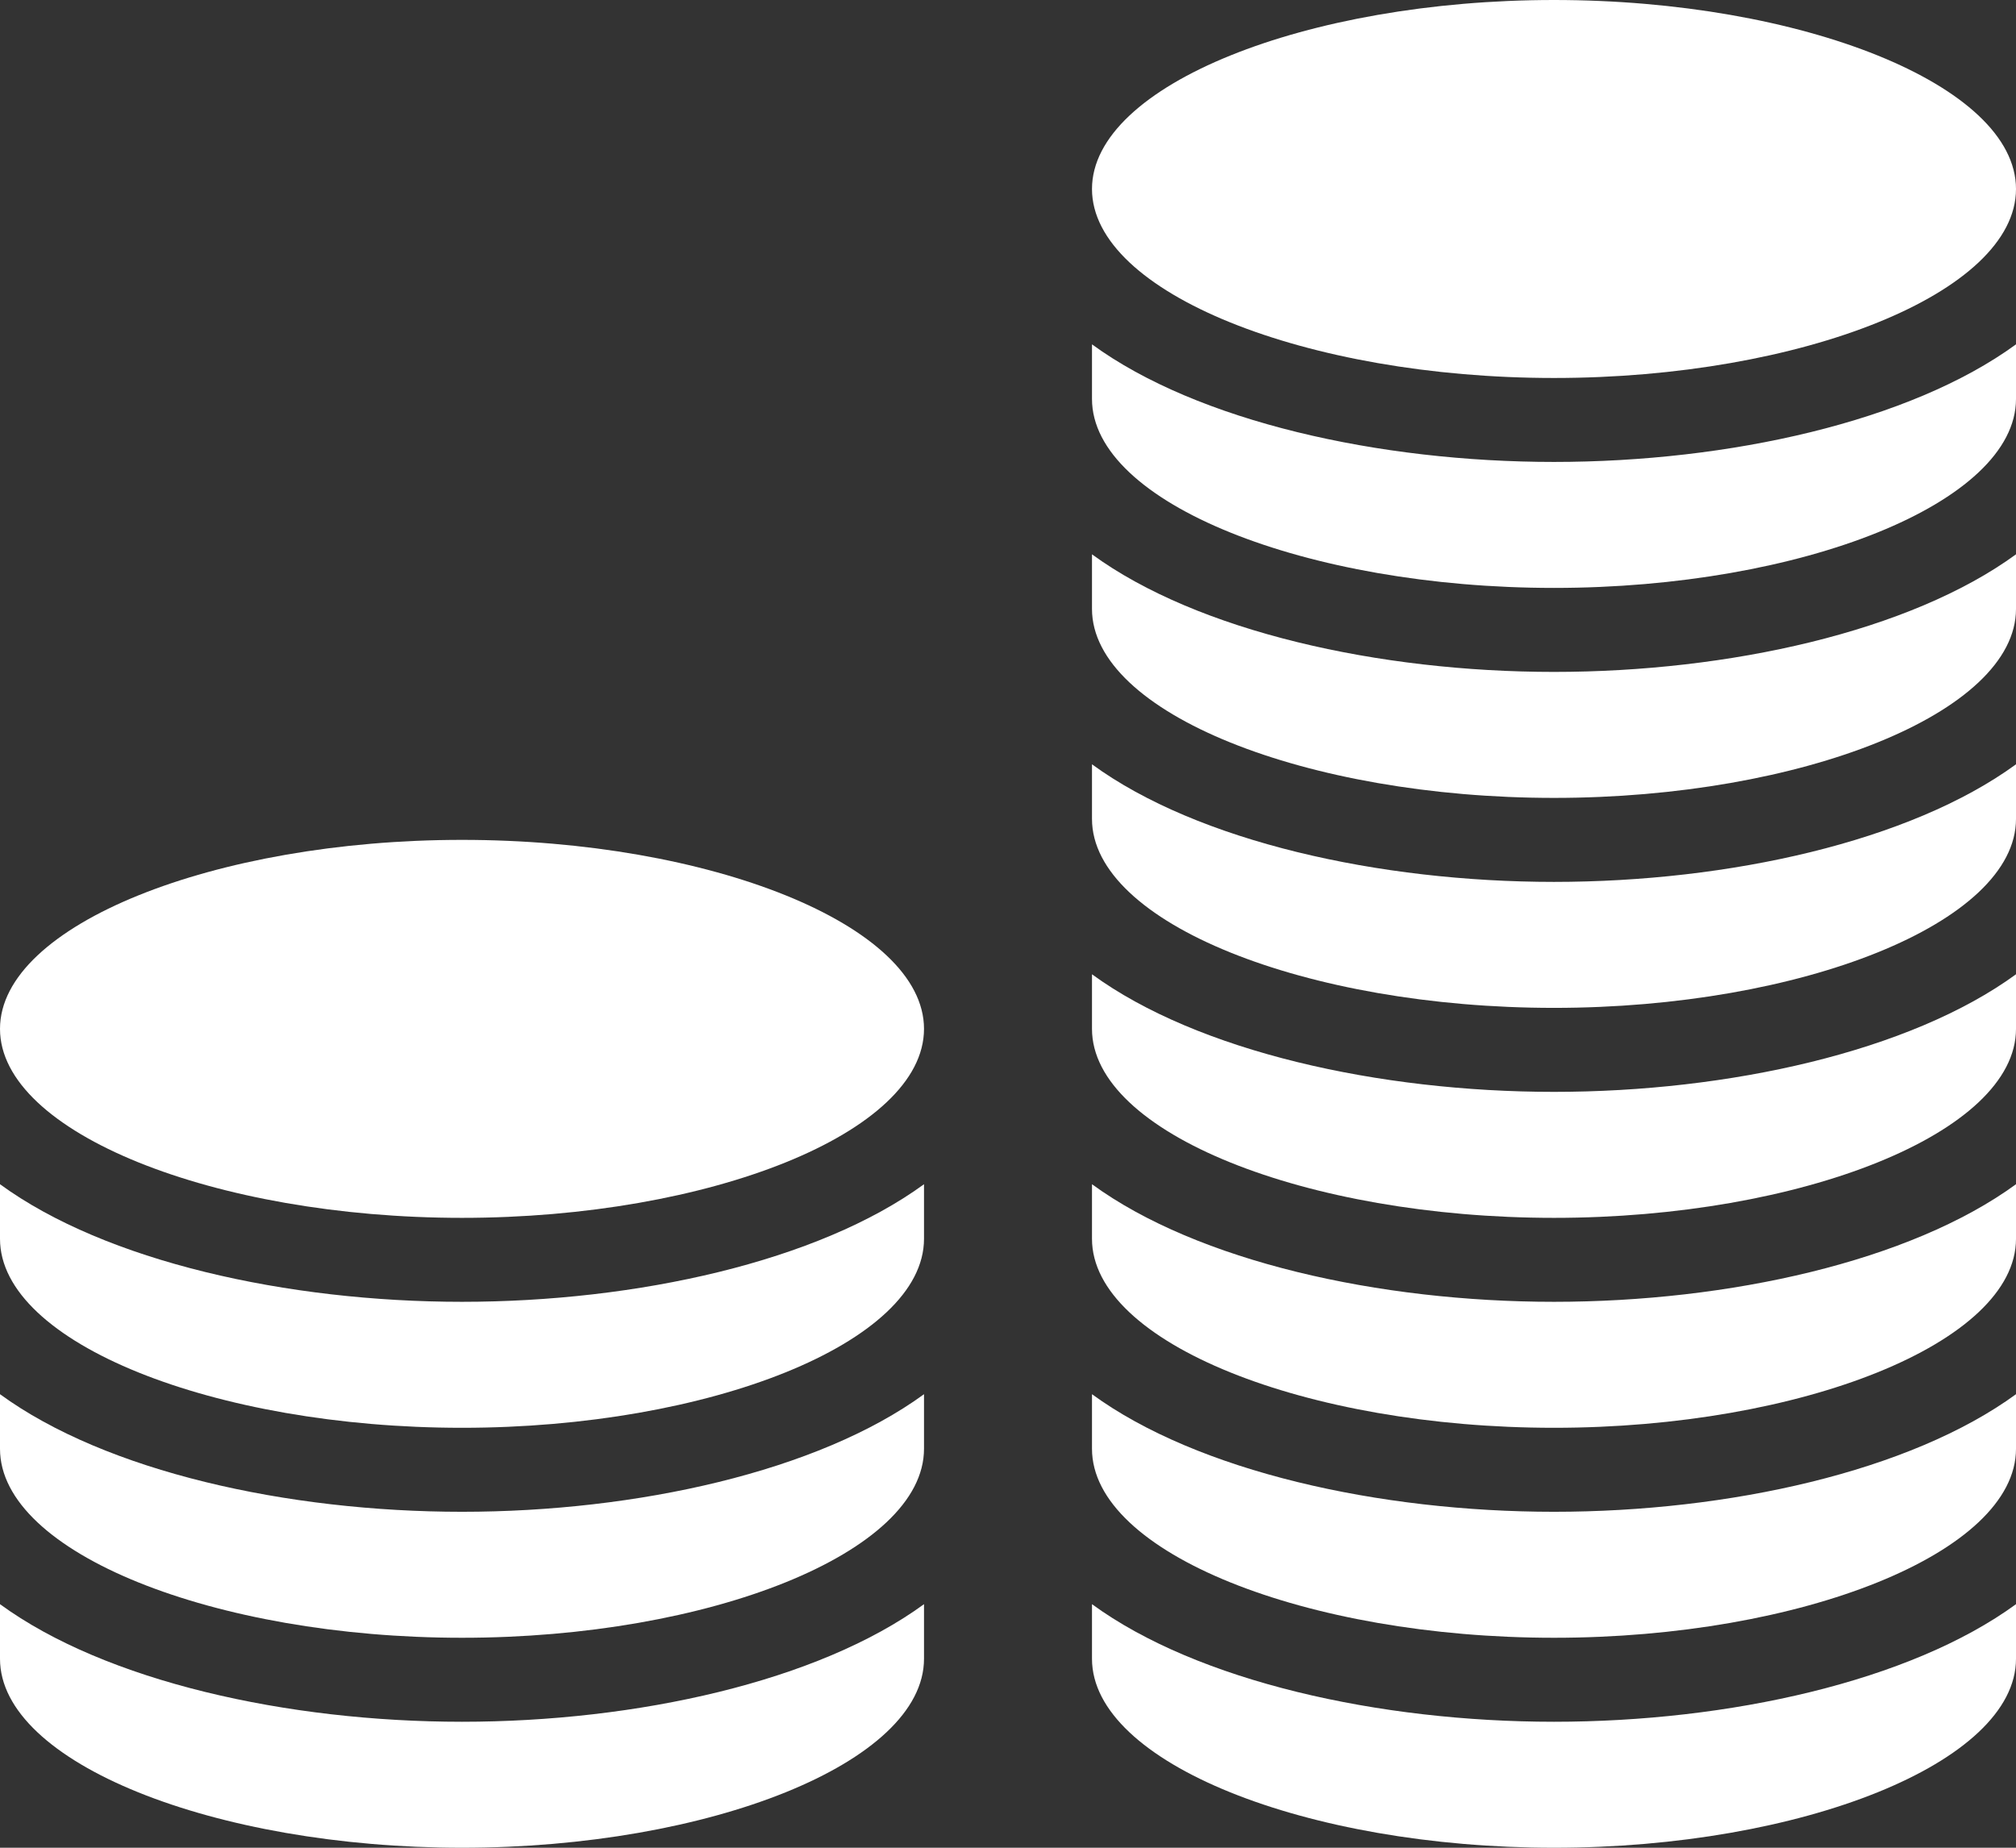
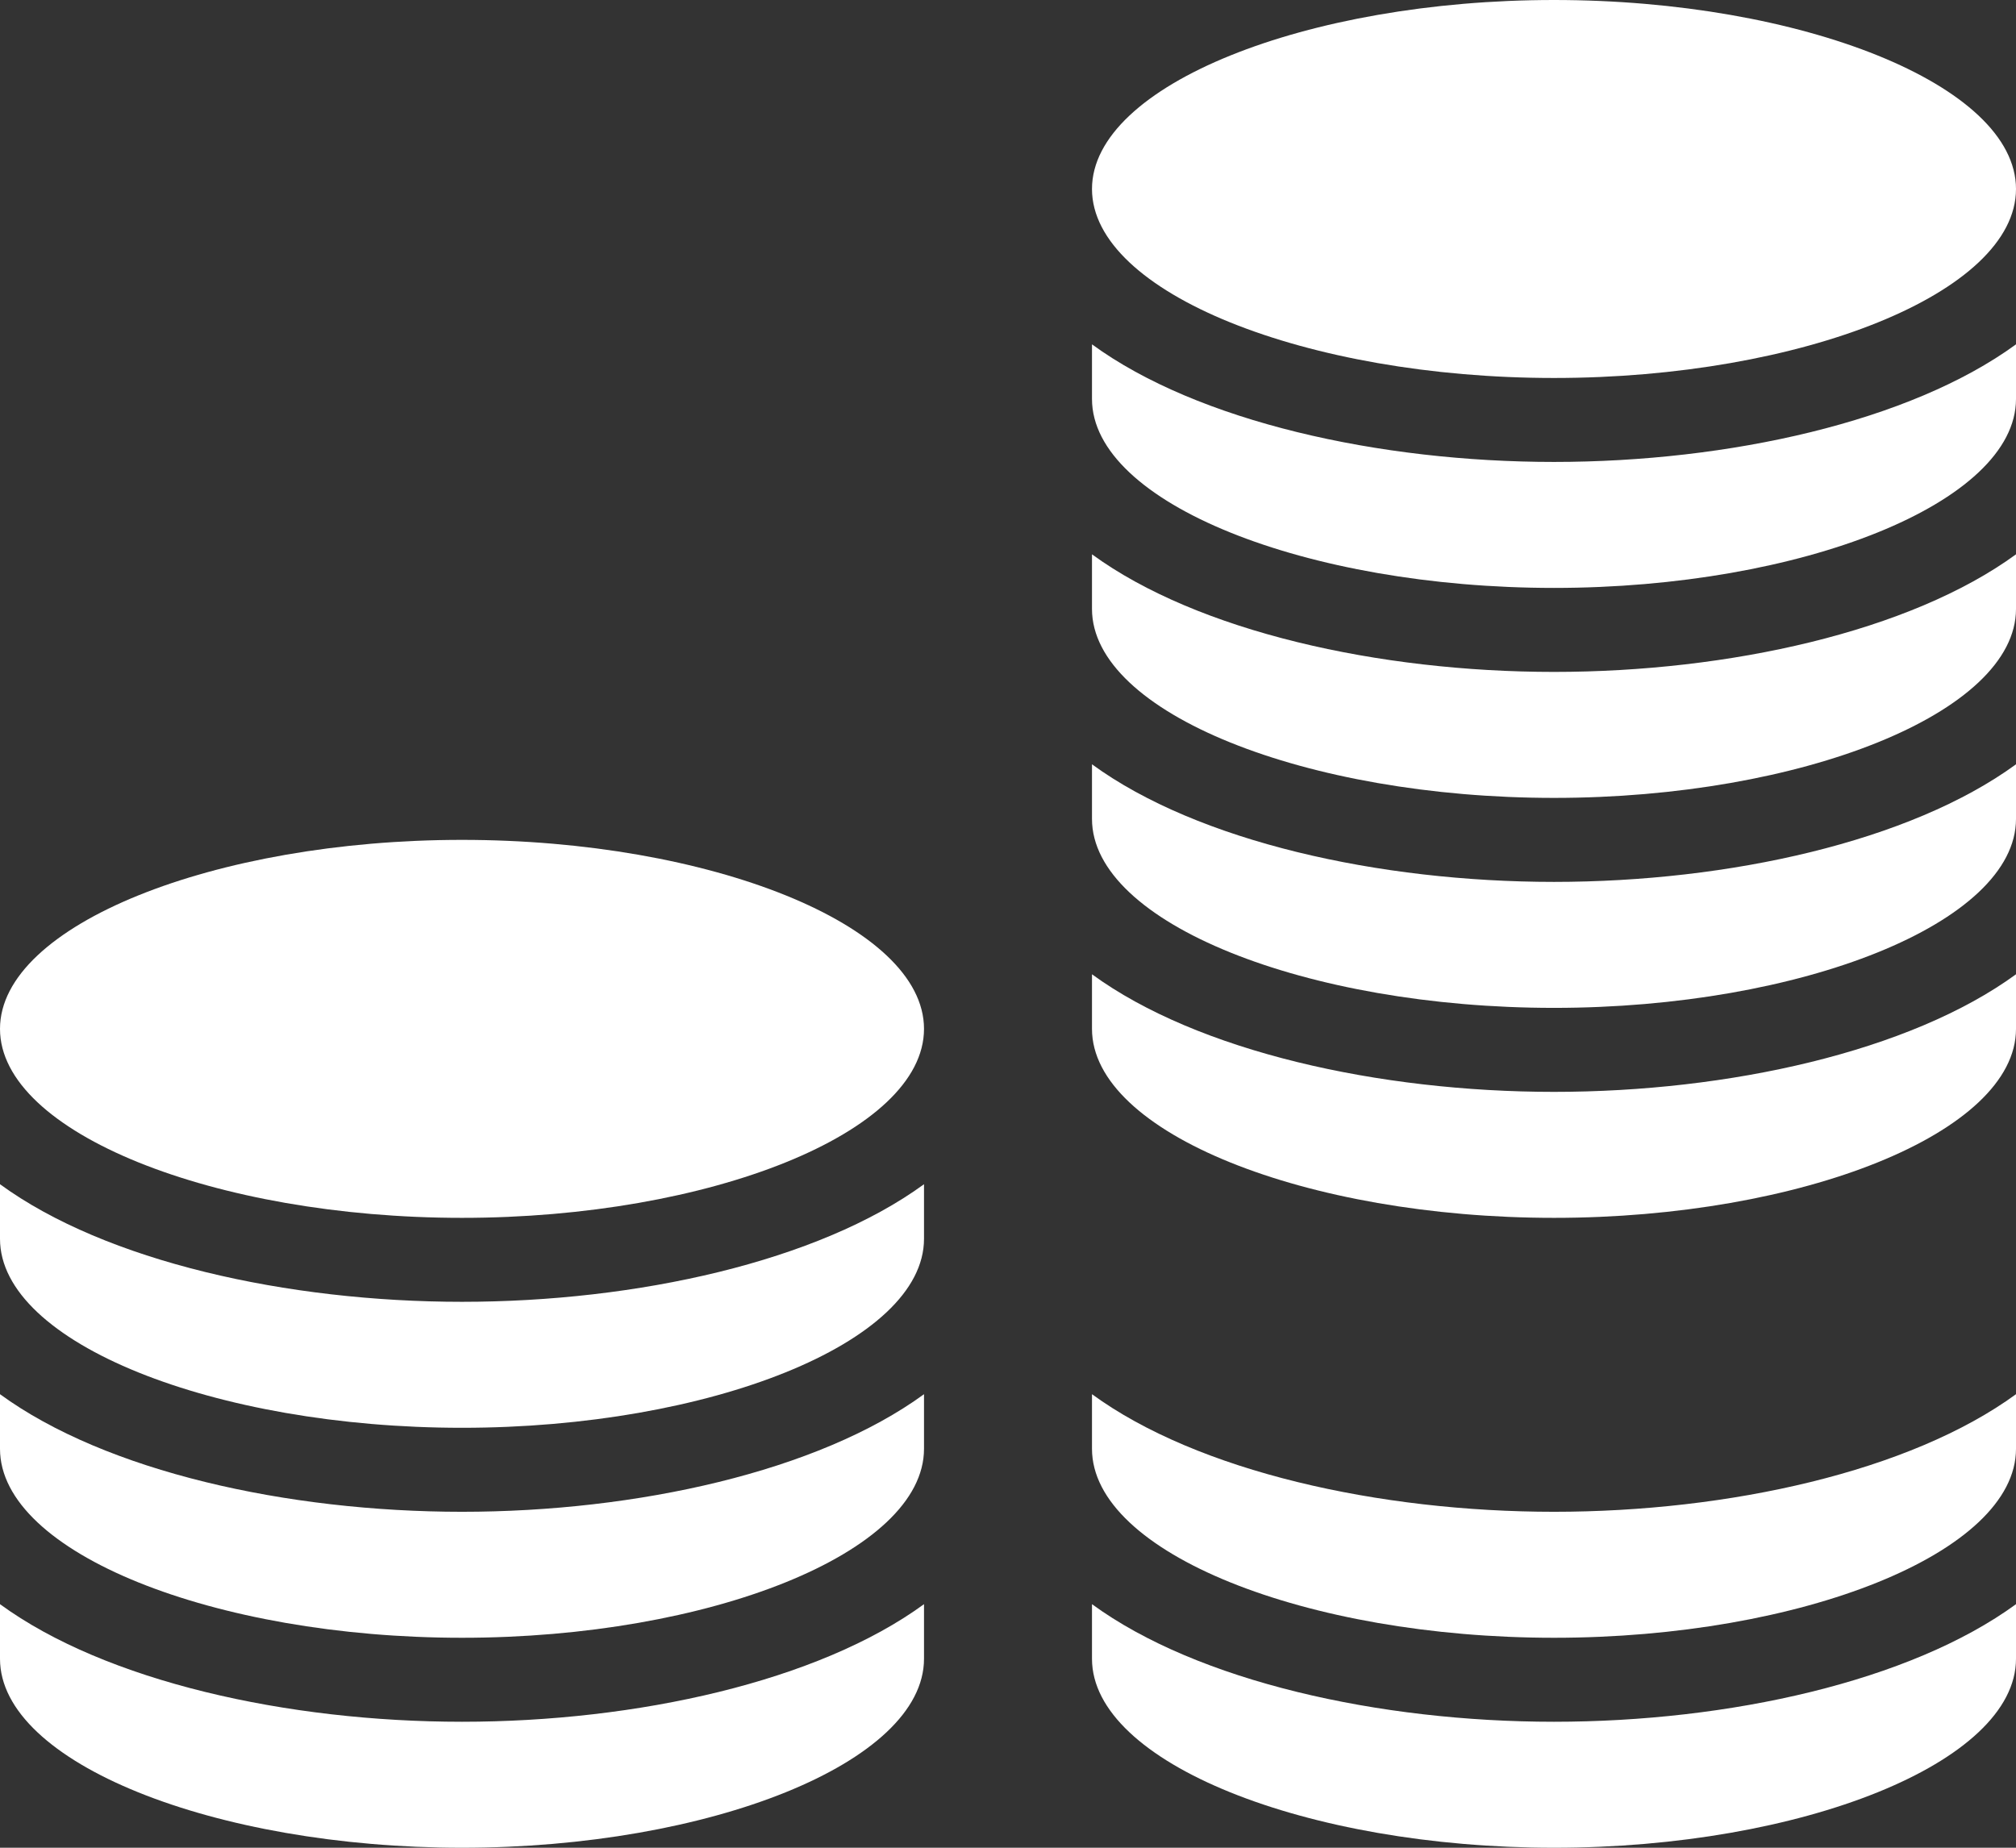
<svg xmlns="http://www.w3.org/2000/svg" viewBox="0 0 54.545 50">
  <rect x="0" y="0" width="54.545" height="50" fill="#333333" stroke="none" />
  <defs>
    <style>.a{fill:#fff;}</style>
  </defs>
  <path class="a" d="M25.5,22.282c4.727,0,9.636-1.091,12.5-3.182v1.477c0,2.818-5.818,5.114-12.5,5.114S13,23.4,13,20.577V19.1C15.864,21.191,20.773,22.282,25.5,22.282Z" transform="translate(16.545 24.309)" />
-   <path class="a" d="M25.5,17.282c4.727,0,9.636-1.091,12.5-3.182v1.477c0,2.818-5.818,5.114-12.5,5.114S13,18.4,13,15.577V14.1C15.864,16.191,20.773,17.282,25.5,17.282Z" transform="translate(16.545 17.945)" />
  <path class="a" d="M25.5,19.782c4.727,0,9.636-1.091,12.5-3.182v1.477c0,2.818-5.818,5.114-12.5,5.114S13,20.9,13,18.077V16.6C15.864,18.691,20.773,19.782,25.5,19.782Z" transform="translate(16.545 21.127)" />
  <path class="a" d="M25.5,14.782c4.727,0,9.636-1.091,12.5-3.182v1.477c0,2.818-5.818,5.114-12.5,5.114S13,15.9,13,13.077V11.6C15.864,13.691,20.773,14.782,25.5,14.782Z" transform="translate(16.545 14.764)" />
  <path class="a" d="M25.5,0C18.818,0,13,2.3,13,5.114s5.818,5.114,12.5,5.114S38,7.932,38,5.114,32.182,0,25.5,0Z" transform="translate(16.545)" />
  <path class="a" d="M25.5,12.282c4.727,0,9.636-1.091,12.5-3.182v1.477c0,2.818-5.818,5.114-12.5,5.114S13,13.4,13,10.577V9.1C15.864,11.191,20.773,12.282,25.5,12.282Z" transform="translate(16.545 11.582)" />
  <path class="a" d="M25.5,7.282c4.727,0,9.636-1.091,12.5-3.182V5.577c0,2.818-5.818,5.114-12.5,5.114S13,8.4,13,5.577V4.1C15.864,6.191,20.773,7.282,25.5,7.282Z" transform="translate(16.545 5.218)" />
  <path class="a" d="M25.5,9.782c4.727,0,9.636-1.091,12.5-3.182V8.077c0,2.818-5.818,5.114-12.5,5.114S13,10.9,13,8.077V6.6C15.864,8.691,20.773,9.782,25.5,9.782Z" transform="translate(16.545 8.4)" />
  <path class="a" d="M12.5,10C5.818,10,0,12.3,0,15.114s5.818,5.114,12.5,5.114S25,17.932,25,15.114,19.182,10,12.5,10Z" transform="translate(0 12.727)" />
  <path class="a" d="M12.5,22.282c4.727,0,9.636-1.091,12.5-3.182v1.477c0,2.818-5.818,5.114-12.5,5.114S0,23.4,0,20.577V19.1C2.864,21.191,7.773,22.282,12.5,22.282Z" transform="translate(0 24.309)" />
  <path class="a" d="M12.5,17.282c4.727,0,9.636-1.091,12.5-3.182v1.477c0,2.818-5.818,5.114-12.5,5.114S0,18.4,0,15.577V14.1C2.864,16.191,7.773,17.282,12.5,17.282Z" transform="translate(0 17.945)" />
  <path class="a" d="M12.5,19.782c4.727,0,9.636-1.091,12.5-3.182v1.477c0,2.818-5.818,5.114-12.5,5.114S0,20.9,0,18.077V16.6C2.864,18.691,7.773,19.782,12.5,19.782Z" transform="translate(0 21.127)" />
</svg>